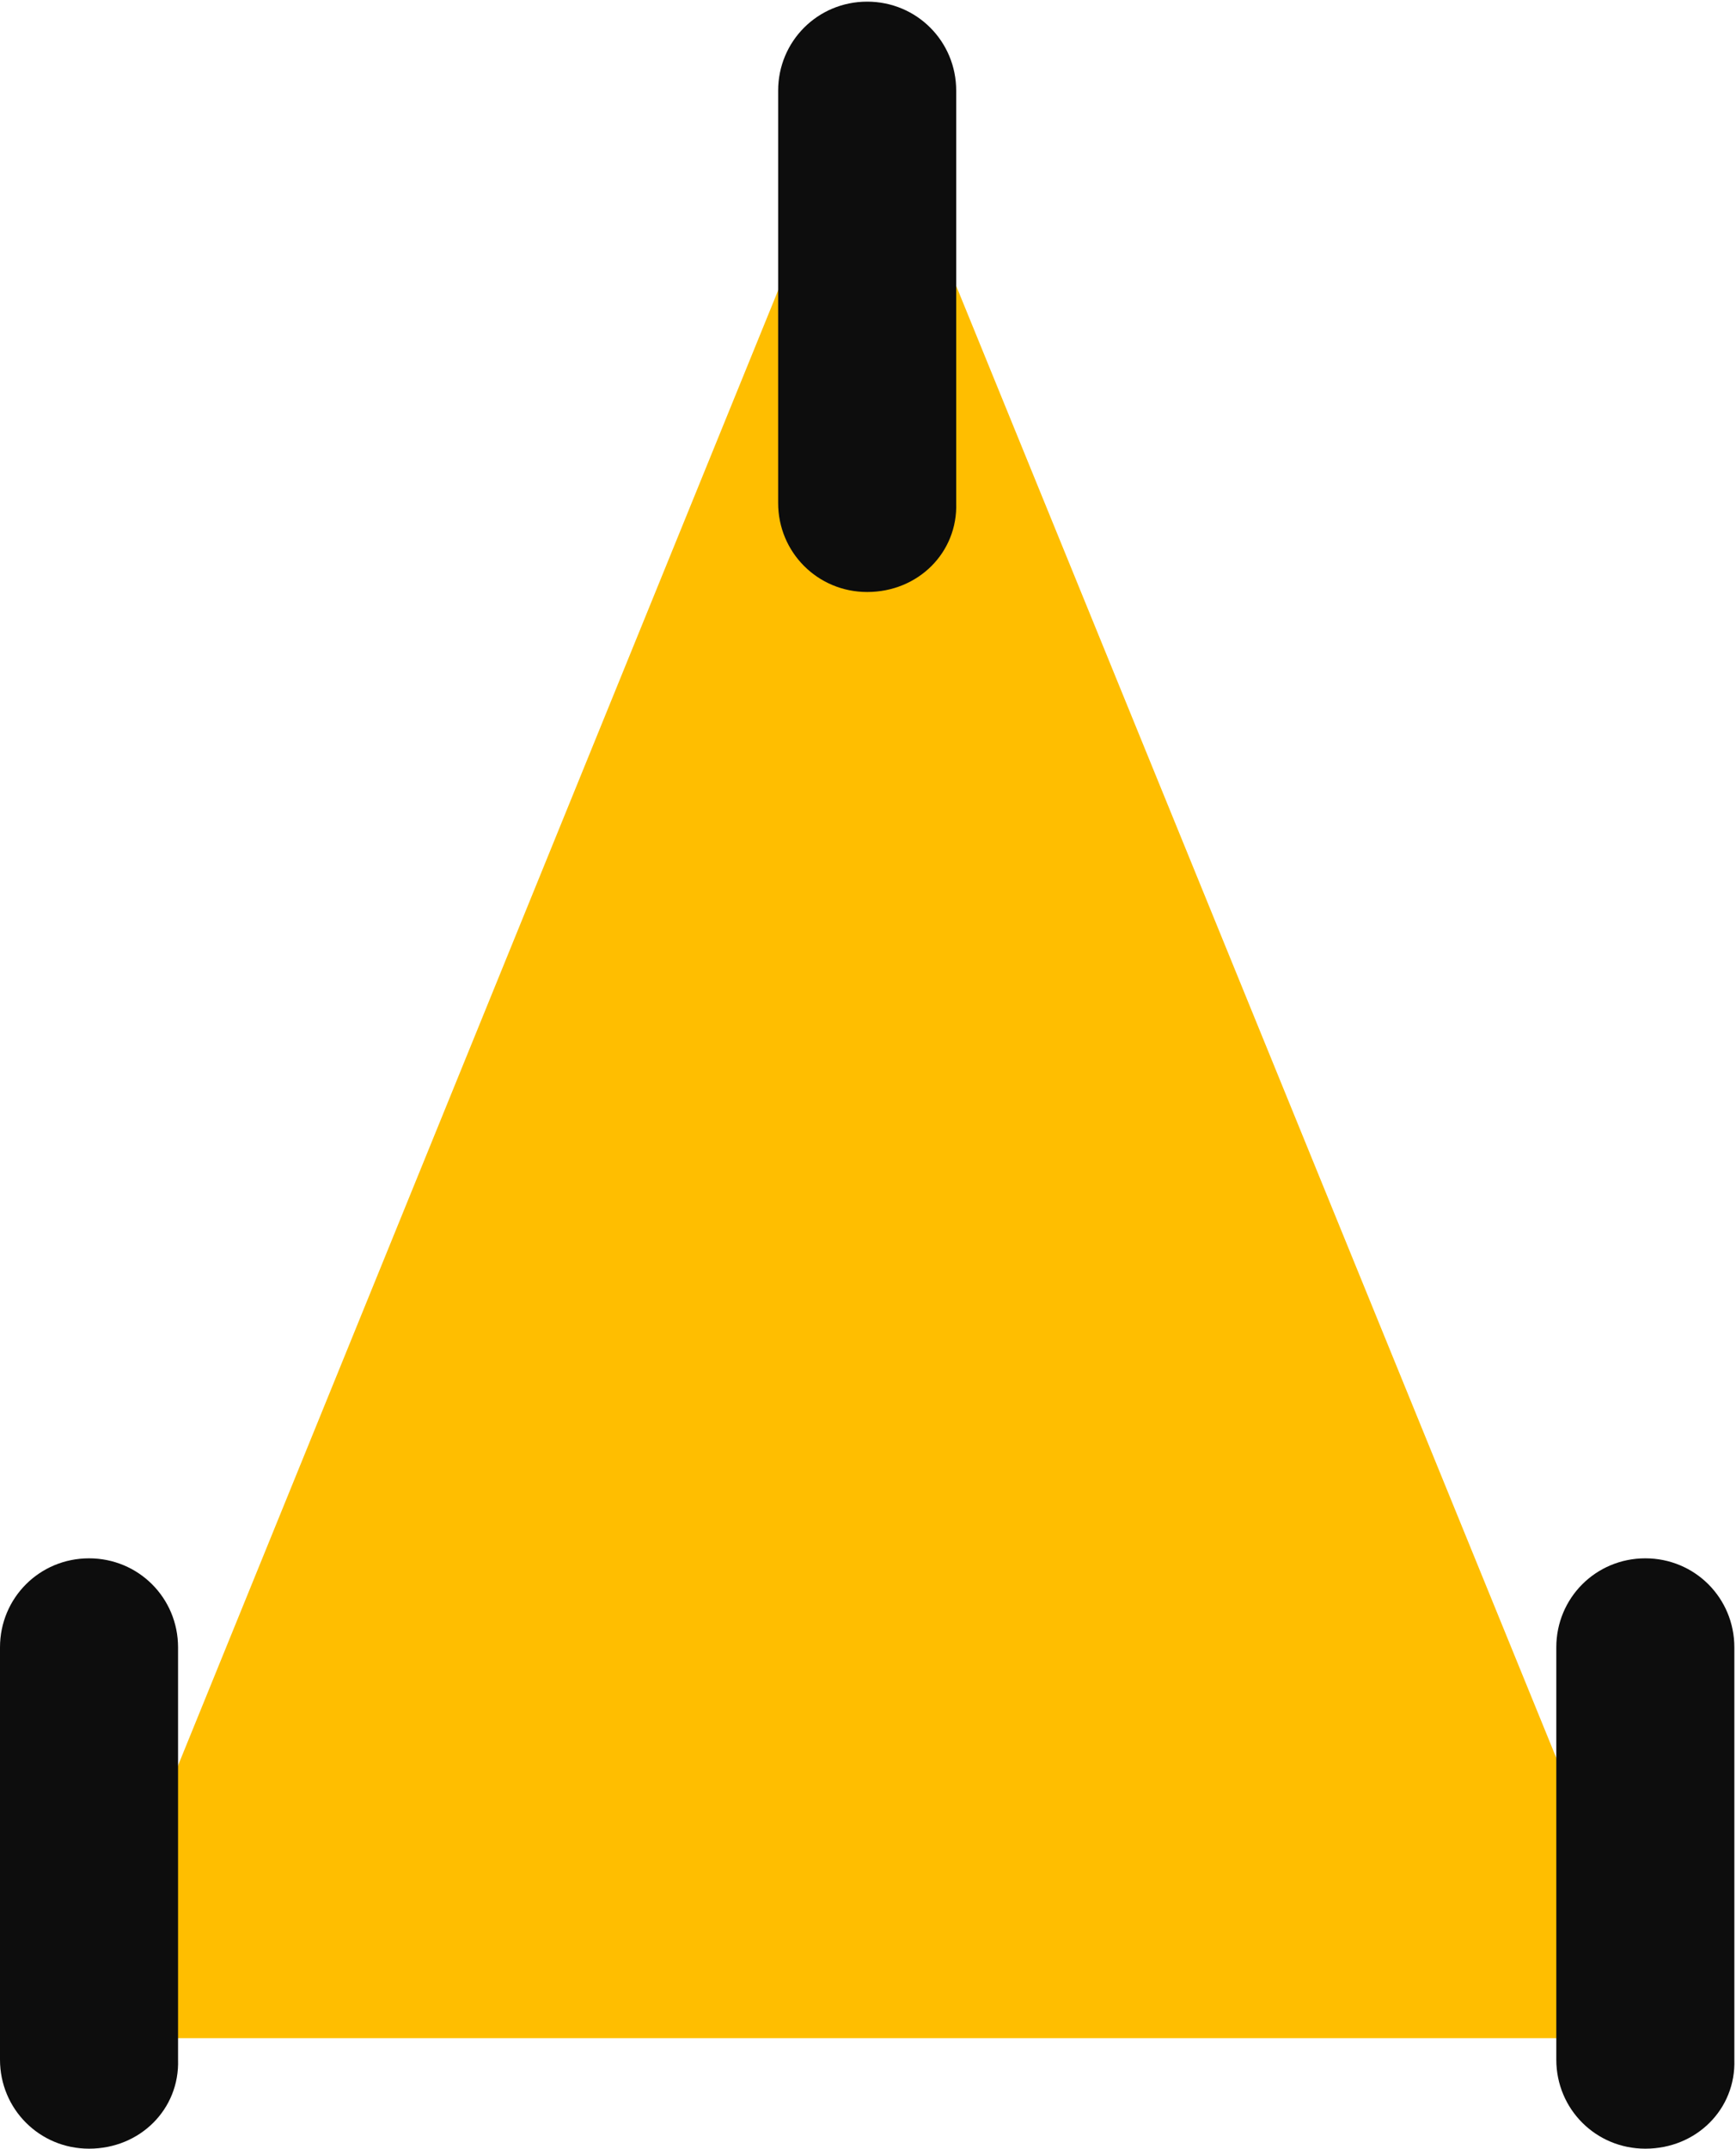
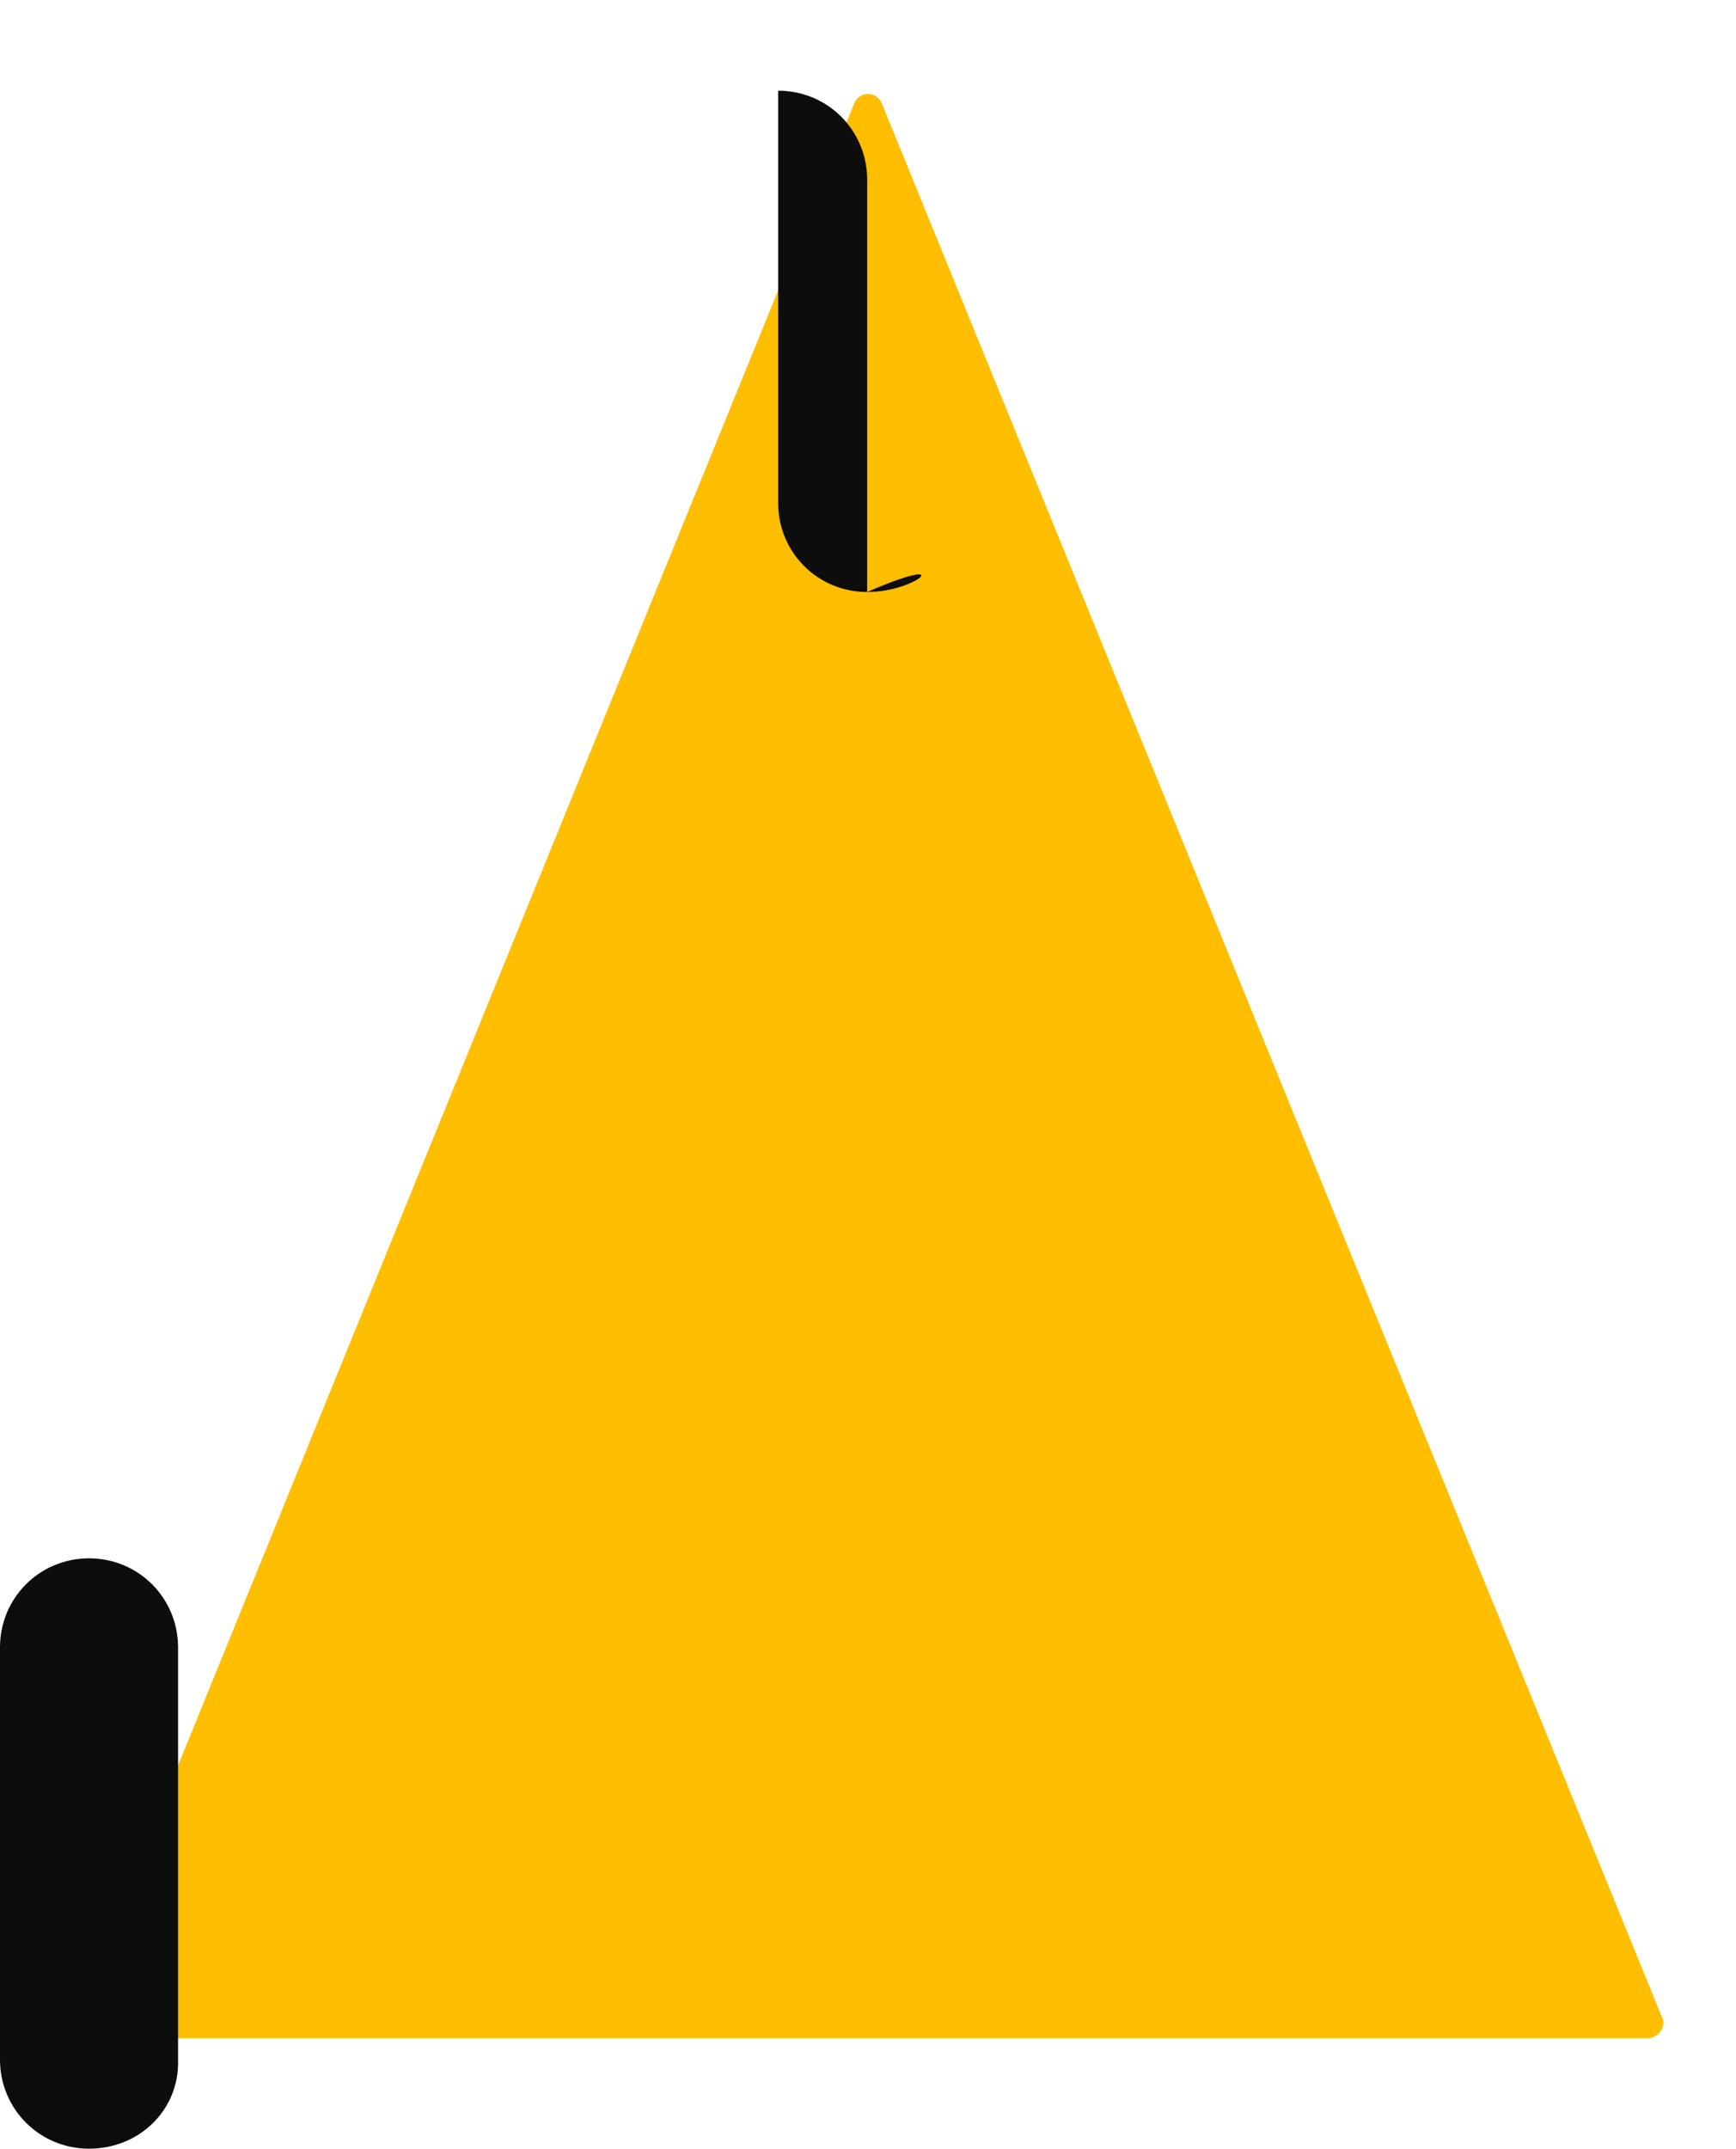
<svg xmlns="http://www.w3.org/2000/svg" version="1.1" id="レイヤー_1" x="0px" y="0px" viewBox="0 0 105.3 130.3" style="enable-background:new 0 0 105.3 130.3;" xml:space="preserve">
  <path style="fill:#FFBE00;" d="M51.8,6.3l-47.2,116c-0.3,0.6,0.2,1.3,0.9,1.3h94.4c0.7,0,1.2-0.7,0.9-1.3L53.5,6.3  C53.2,5.5,52.1,5.5,51.8,6.3z" />
-   <path style="fill:#0D0D0D;" d="M52.6,35.9L52.6,35.9c-3,0-5.4-2.4-5.4-5.4v-25c0-3,2.4-5.4,5.4-5.4l0,0c3,0,5.4,2.4,5.4,5.4v25  C58.1,33.5,55.7,35.9,52.6,35.9z" />
+   <path style="fill:#0D0D0D;" d="M52.6,35.9L52.6,35.9c-3,0-5.4-2.4-5.4-5.4v-25l0,0c3,0,5.4,2.4,5.4,5.4v25  C58.1,33.5,55.7,35.9,52.6,35.9z" />
  <path style="fill:#0D0D0D;" d="M5.4,130.3L5.4,130.3c-3,0-5.4-2.4-5.4-5.4v-25c0-3,2.4-5.4,5.4-5.4l0,0c3,0,5.4,2.4,5.4,5.4v25  C10.9,127.9,8.5,130.3,5.4,130.3z" />
-   <path style="fill:#0D0D0D;" d="M99.8,130.3L99.8,130.3c-3,0-5.4-2.4-5.4-5.4v-25c0-3,2.4-5.4,5.4-5.4l0,0c3,0,5.4,2.4,5.4,5.4v25  C105.3,127.9,102.9,130.3,99.8,130.3z" />
</svg>